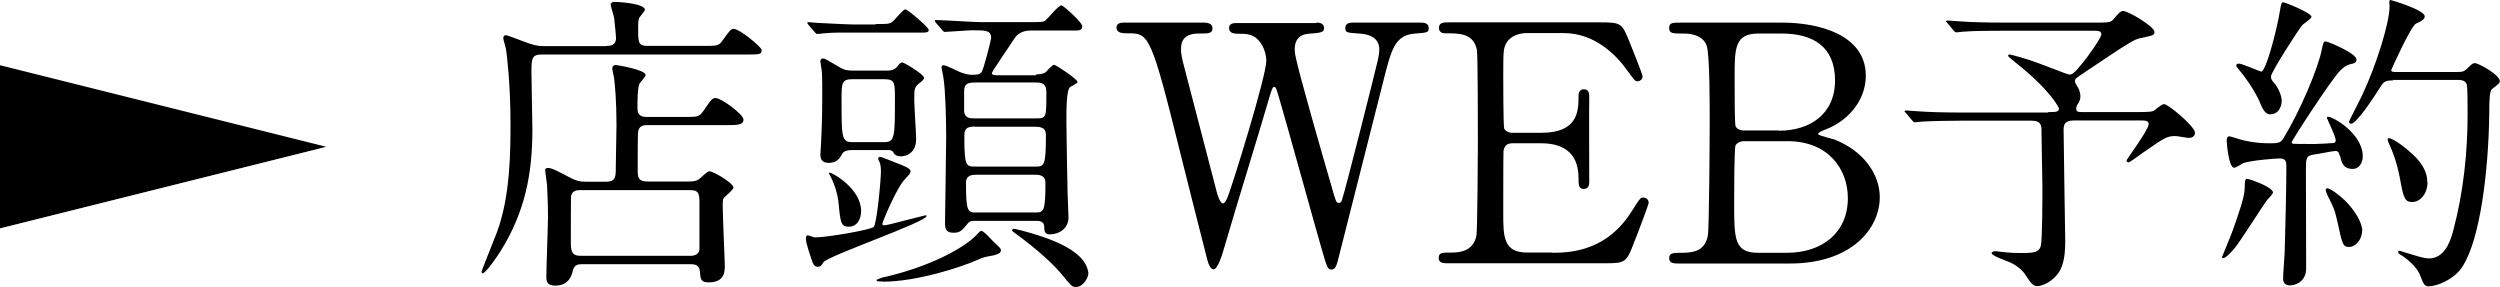
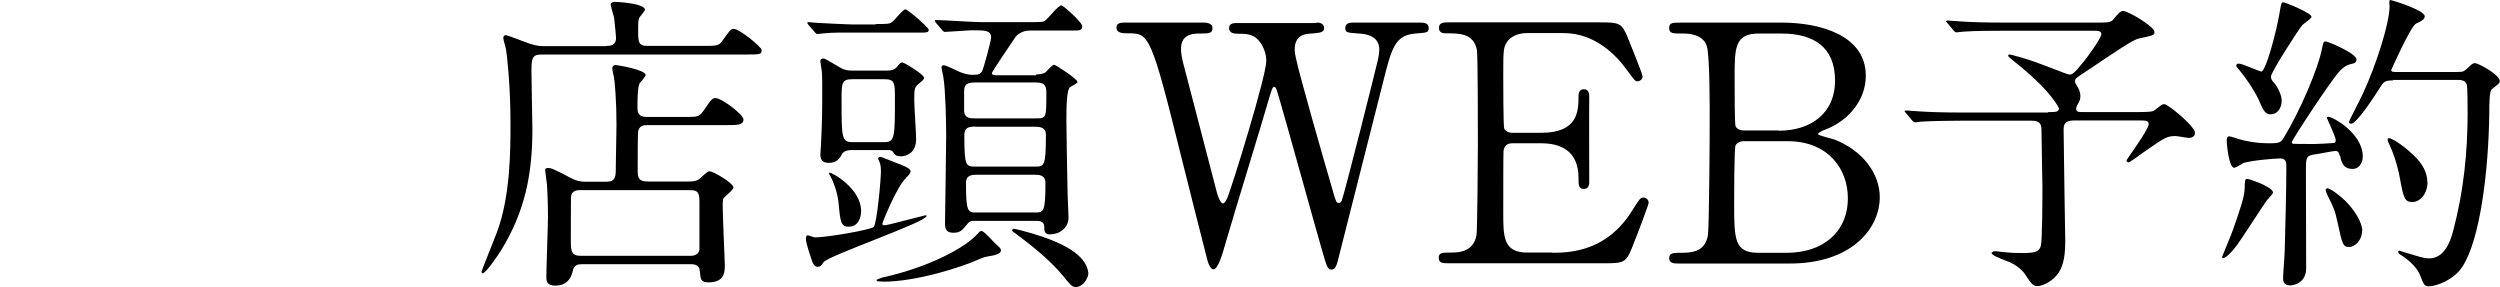
<svg xmlns="http://www.w3.org/2000/svg" id="a" data-name="レイヤー 1" width="107.3" height="12.32" viewBox="0 0 107.3 12.32">
-   <polygon points="0 9.8 0 2.8 14 6.3 0 9.8" style="stroke-width: 0px;" />
  <g>
    <path d="m26.02,1.97c.15,0,.42,0,.42-.35,0-.05-.04-.49-.08-.84-.01-.09-.15-.5-.15-.58s.08-.12.16-.12c.18,0,1.31.07,1.31.34,0,.05-.19.26-.22.31-.07.09-.07.24-.07.54,0,.54,0,.7.41.7h2.35c.63,0,.7,0,.86-.23.32-.45.36-.5.49-.5.23,0,1.19.77,1.19.91,0,.19-.07.19-.71.19h-8.75c-.42,0-.42.22-.42.76,0,.39.04,2.11.04,2.46,0,1.89-.31,3.52-1.36,5.21-.13.2-.63.96-.78.96-.04,0-.04-.05-.04-.08s.57-1.45.65-1.66c.59-1.57.59-3.52.59-4.74,0-1.61-.16-2.96-.19-3.12-.01-.08-.12-.43-.12-.5,0-.05.03-.12.11-.12s.85.31,1.01.36c.34.11.47.11.69.11h2.62Zm0,5.83c.41,0,.41-.23.41-.63,0-.28.03-1.55.03-1.81,0-1.03-.07-1.8-.11-2.05-.01-.05-.07-.31-.07-.37,0-.11.08-.15.15-.15.04,0,1.28.2,1.28.43,0,.07-.23.31-.26.36-.09.19-.09.77-.09,1.01,0,.18,0,.43.39.43h1.62c.58,0,.63,0,.82-.26.35-.51.38-.55.53-.55.24,0,1.19.7,1.19.92,0,.24-.28.24-.71.24h-3.43c-.15,0-.3.03-.36.2-.03.05-.04.08-.04,1.73,0,.27.01.49.41.49h1.8c.11,0,.27,0,.41-.09.07-.05.37-.35.45-.35.18,0,1.04.51,1.04.7,0,.09-.32.35-.38.41-.08.08-.08.12-.08.42,0,.39.09,2.38.09,2.5,0,.26,0,.74-.69.74-.35,0-.35-.14-.38-.46-.01-.27-.2-.32-.38-.32h-4.69c-.18,0-.32.04-.38.26-.04.18-.15.66-.76.66-.35,0-.38-.19-.38-.38,0-.41.07-2.2.07-2.58,0-.62-.03-1.08-.04-1.36-.01-.09-.08-.57-.08-.66,0-.04.05-.07.11-.07.15,0,.27.05.99.43.22.11.36.16.62.16h.92Zm-1.12.36c-.2,0-.35.05-.39.26-.01.07-.01,1.74-.01,1.93,0,.43.03.63.43.63h4.71c.18,0,.35-.07.38-.27v-1.96c0-.39,0-.59-.39-.59h-4.73Z" style="stroke-width: 0px;" />
    <path d="m38.9,7.63c-.38.31-1.03,1.92-1.03,1.97,0,.04.03.07.07.07.03,0,.04,0,.24-.04.16-.04,1.53-.39,1.54-.39s.05,0,.05.03c0,.26-4.25,1.71-4.43,1.99-.07.12-.12.19-.24.19-.08,0-.16-.03-.23-.2-.08-.24-.28-.8-.28-1,0-.04,0-.15.08-.15.04,0,.26.09.31.09.49,0,2.38-.32,2.52-.45.14-.15.31-2.04.31-2.39,0-.12-.01-.24-.04-.34-.01-.05-.08-.16-.08-.2s.04-.08.09-.08c.03,0,.54.2.63.24.34.12.67.26.67.37s-.07.17-.2.3Zm-1.32-6.6c.54,0,.59,0,.71-.09.11-.07.46-.54.57-.54.09,0,1,.77,1,.88s-.08.12-.34.12h-2.98c-.35,0-.77-.01-1.17.03-.05,0-.24.03-.28.03-.05,0-.08-.03-.12-.08l-.27-.31c-.04-.05-.05-.07-.05-.09,0-.01.01-.03.05-.03.05,0,.3.03.35.03.2.01,1.32.07,1.57.07h.97Zm-1.12,5.42c-.16,0-.27.08-.3.13-.12.22-.24.41-.59.41-.26,0-.36-.13-.36-.35,0-.07.03-.43.03-.51.01-.2.05-.96.05-1.81,0-.41.01-1.13-.03-1.35-.01-.08-.05-.28-.05-.34,0-.11.09-.12.12-.12.07,0,.14.04.73.39.2.12.36.13.53.13h1.49c.23,0,.34-.07.41-.15.13-.16.16-.2.24-.2.07,0,.93.51.93.66,0,.08-.13.18-.2.23-.22.18-.22.23-.22.74,0,.23.08,1.4.08,1.66,0,.62-.45.74-.65.74-.19,0-.26-.05-.35-.2-.04-.05-.11-.07-.18-.07h-1.67Zm-.03,3.28c-.32,0-.36-.16-.43-.93-.04-.51-.22-1.01-.42-1.35,0-.01.01-.04.03-.04.12,0,1.35.69,1.35,1.65,0,.26-.12.67-.53.67Zm.15-6.33c-.46,0-.46.17-.46.89,0,1.58,0,1.81.45,1.81h1.39c.45,0,.45-.23.45-1.88,0-.65,0-.82-.45-.82h-1.38Zm1.3,8.68c-.23,0-.26,0-.26-.07t.22-.09c2.04-.45,3.63-1.3,4.16-1.93.03-.04.08-.08.12-.08.12,0,.51.47.61.55.16.15.23.2.23.28,0,.16-.23.19-.31.22-.38.07-.42.07-.66.18-.69.31-2.62.95-4.1.95Zm6.59-8.89c.11,0,.28,0,.41-.09.05-.05.28-.32.36-.32s1.01.62,1.01.74c0,.05-.27.18-.32.22-.16.11-.16.95-.16,1.47,0,.45.04,2.58.05,3.05,0,.16.04.89.04,1.07,0,.47-.39.73-.81.73-.23,0-.23-.18-.23-.32,0-.26-.24-.26-.32-.26h-2.69c-.08,0-.19,0-.28.12-.23.28-.31.39-.61.39-.36,0-.36-.24-.36-.43,0-.22.05-3.12.05-3.71,0-.65-.03-2-.12-2.53-.01-.09-.08-.38-.08-.43,0-.08.07-.09.09-.09.12,0,.61.26.72.3.23.09.42.11.46.11.28,0,.35,0,.45-.12.08-.08.41-1.38.41-1.47,0-.32-.26-.32-.82-.32-.16,0-1.03.07-1.17.07-.04,0-.07-.03-.11-.08l-.27-.31s-.05-.07-.05-.09.03-.03.04-.03c.28,0,1.62.09,1.93.09h2.07c.57,0,.62,0,.73-.09.11-.09.53-.63.67-.63.07,0,.89.73.89.89,0,.19-.13.19-.35.19h-1.84c-.12,0-.5,0-.72.34-.15.24-.97,1.42-.97,1.49,0,.09.14.09.2.09h1.71Zm-2.63.35c-.42,0-.46.15-.46.42v.77c0,.35.27.35.43.35h2.65c.45,0,.45-.01.45-1.12,0-.35-.15-.42-.46-.42h-2.61Zm0,1.89c-.45,0-.45.2-.45.46,0,1.26.08,1.26.49,1.26h2.54c.39,0,.47,0,.47-1.32,0-.16,0-.39-.43-.39h-2.62Zm.07,2.07c-.16,0-.45,0-.45.35,0,1.27.08,1.27.47,1.27h2.47c.39,0,.47,0,.47-1.27,0-.35-.3-.35-.45-.35h-2.52Zm4.24,4.82c-.14,0-.26-.15-.55-.51-.41-.49-1.01-1.05-2.03-1.8-.04-.03-.13-.08-.13-.12,0-.03.03-.07.07-.07.08,0,.51.12.76.19,1.32.39,2.34.91,2.44,1.69.03.15-.18.62-.55.62Z" style="stroke-width: 0px;" />
    <path d="m56.5.97c.08,0,.33,0,.33.24,0,.18-.17.2-.55.23-.23.01-.71.04-.71.68,0,.14.03.3.06.41.11.58,1.19,4.35,1.52,5.47.18.64.2.71.31.71.09,0,.13-.08.14-.14.11-.28,1.43-5.51,1.54-6,.03-.13.06-.31.06-.45,0-.62-.67-.67-.87-.68-.54-.04-.59-.04-.59-.24s.18-.23.31-.23h2.89c.14,0,.38,0,.38.23,0,.2-.06.2-.58.24-.88.07-1.02.65-1.4,2.17-.51,2.04-1.35,5.3-1.86,7.34-.1.43-.16.62-.33.62s-.2-.1-.44-.94c-.26-.89-1.47-5.27-1.76-6.25-.17-.58-.18-.65-.27-.65-.07,0-.11.17-.17.35-.51,1.76-1.38,4.54-1.89,6.29-.17.6-.35,1.19-.54,1.19-.11,0-.21-.2-.26-.4-.16-.62-.94-3.7-1.11-4.39-1.32-5.34-1.39-5.34-2.31-5.34-.2,0-.48,0-.48-.25,0-.16.14-.21.3-.21h3.42c.1,0,.4,0,.4.24,0,.23-.16.23-.6.23-.37,0-.75.11-.75.65,0,.1,0,.24.08.57.21.79,1.22,4.69,1.45,5.57.01.04.13.5.27.5.09,0,.17-.2.2-.27.23-.58,1.66-5.2,1.66-5.85,0-.3-.14-.75-.45-.99-.23-.17-.48-.17-.71-.17-.2,0-.44-.01-.44-.25,0-.21.24-.21.3-.21h3.44Z" style="stroke-width: 0px;" />
    <path d="m66.63,10.85c.89,0,2.35-.13,3.39-1.76.35-.55.38-.61.5-.61s.24.07.24.23c0,.07-.51,1.42-.6,1.63-.35.92-.37.96-1.29.96h-6.68c-.24,0-.44,0-.44-.23s.14-.23.54-.23c.34,0,.95-.04,1.08-.74.04-.24.06-3.5.06-3.91,0-.57,0-3.78-.04-4.04-.14-.72-.75-.72-1.32-.72-.1,0-.31,0-.31-.23,0-.24.2-.24.44-.24h6.46c.88,0,.95.03,1.23.72.08.2.61,1.5.61,1.6,0,.11-.1.21-.23.21-.08,0-.11-.03-.44-.48-.44-.62-1.36-1.59-2.72-1.59h-1.57c-.55,0-.79.28-.85.37-.17.25-.17.38-.17,1.5,0,.18,0,2.11.04,2.23.09.17.3.18.34.18h1.25c1.6,0,1.6-.96,1.6-1.59,0-.04,0-.28.23-.28.24,0,.23.24.23.35-.01.52,0,3.06,0,3.63,0,.07,0,.3-.23.3s-.23-.18-.23-.47c0-1.2-.81-1.49-1.6-1.49h-1.25c-.24,0-.34.14-.37.33-.01.11-.01,2.45-.01,2.67,0,.99,0,1.69,1.02,1.69h1.09Z" style="stroke-width: 0px;" />
    <path d="m76.48.97c1.59,0,3.6.52,3.6,2.28,0,1.11-.82,1.96-1.71,2.3-.08.03-.34.13-.34.2s.6.2.71.24c1.22.48,1.94,1.47,1.94,2.47,0,1.35-1.21,2.85-3.86,2.85h-4.75c-.21,0-.43,0-.43-.23s.21-.23.44-.23c.47,0,1.09,0,1.22-.74.06-.28.08-4.28.08-4.83,0-.62.01-2.93-.13-3.32-.18-.52-.85-.52-.99-.52-.47,0-.62,0-.62-.24,0-.23.14-.23.55-.23h4.28Zm-1.66,5.09c-.1,0-.27.06-.33.18s-.06,2.14-.06,2.47c0,1.54,0,2.14,1.03,2.14h1.23c1.53,0,2.62-.87,2.62-2.35,0-1.25-.85-2.44-2.58-2.44h-1.93Zm1.53-.45c1.33,0,2.41-.71,2.41-2.16s-.95-2.01-2.28-2.01h-1.01c-1.02,0-1.02.64-1.02,1.87,0,.71,0,1.98.04,2.11.06.13.24.18.33.18h1.53Z" style="stroke-width: 0px;" />
    <path d="m87.92,4.81c.31,0,.45,0,.45-.16,0-.01-.31-.72-1.77-1.89-.36-.3-.41-.32-.41-.38,0-.04.05-.04.07-.04.05,0,.76.19,1.28.39.2.07,1.21.47,1.26.47.12,0,.18.01.62-.54.16-.19.77-1.03.77-1.19,0-.15-.16-.15-.32-.15h-3.92c-.32,0-1.23,0-1.7.04-.04,0-.24.03-.28.03-.05,0-.08-.03-.12-.08l-.26-.31q-.07-.07-.07-.09s.03-.03.05-.03c.08,0,.5.04.59.04.39.03,1.08.05,1.85.05h4c.42,0,.57,0,.68-.12.2-.24.32-.38.43-.38.22,0,1.35.67,1.35.9,0,.14-.05.15-.57.26-.3.05-.51.19-2.42,1.47-.39.26-.42.27-.42.39,0,.07.03.11.08.19.08.12.15.27.15.46,0,.05-.01.16-.07.26-.08.13-.11.18-.11.27,0,.14.12.14.26.14h2.4c.59,0,.63-.03.69-.07.26-.2.34-.27.43-.27.17,0,1.32.96,1.32,1.23,0,.18-.18.22-.26.22s-.49-.08-.58-.08c-.37,0-.47.07-1.39.71-.13.09-.57.42-.62.42s-.09-.04-.09-.09c0-.03.95-1.31.95-1.55,0-.15-.11-.16-.41-.16h-2.71c-.28,0-.53.01-.53.38,0,.51.07,4.66.07,4.77,0,.49-.03,1.09-.35,1.47-.27.34-.67.49-.84.49-.2,0-.27-.11-.53-.5-.08-.13-.31-.36-.63-.51-.14-.07-.81-.28-.81-.41,0-.05.11-.08.16-.08s.3.04.35.04c.26.03.5.04.74.04.58,0,.78-.03.86-.3.07-.27.07-2.11.07-2.55,0-.35-.04-2.03-.04-2.4,0-.19,0-.43-.41-.43h-3.04c-.32,0-1.23.01-1.7.04-.04,0-.24.03-.28.03-.05,0-.07-.03-.12-.08l-.26-.31q-.07-.07-.07-.09s.04-.03.05-.03c.08,0,.5.04.59.04.39.03,1.08.05,1.85.05h3.66Z" style="stroke-width: 0px;" />
    <path d="m97.56,8.25c0,.08-.23.3-.27.35-.23.32-1.15,1.78-1.38,2.05-.09.12-.38.43-.49.43-.04,0-.05-.01-.05-.05,0-.01.41-.99.47-1.17.24-.69.49-1.38.5-1.75.01-.39.01-.43.12-.43.08,0,.43.14.53.18.19.08.57.26.57.41Zm2.86-1.57c-.03-.12-.05-.2-.19-.2-.12,0-.76.14-.9.15-.36.05-.36.16-.36.68,0,.59.01,3.54.01,4.2s-.57.74-.69.74c-.3,0-.3-.23-.3-.32,0-.18.07-1,.07-1.19.03-.99.07-2.65.07-3.62,0-.17-.03-.32-.27-.32s-1.27.09-1.58.2c-.05.03-.32.2-.39.2-.24,0-.32-1.08-.32-1.15s0-.2.12-.2c.01,0,.34.09.37.11.28.09.76.19,1.35.19.43,0,.49-.04.61-.24.69-1.13,1.47-2.96,1.63-3.78.07-.32.07-.35.18-.35.07,0,1.31.5,1.31.78,0,.12-.09.16-.2.18-.12.03-.24.04-.49.28-.37.36-2.09,3.01-2.09,3.08,0,.04.03.05.04.07.05.01.85.01.95.01.2,0,.63-.03.78-.04.07,0,.12-.03.12-.12,0-.16-.38-.93-.38-.96,0-.05.04-.05.05-.05.22,0,1.49.73,1.49,1.7,0,.3-.18.54-.42.54-.3,0-.47-.11-.55-.55Zm-2.94-1.77c-.19,0-.3-.08-.45-.43-.05-.15-.35-.78-.9-1.45-.14-.16-.15-.18-.15-.22s.03-.08.11-.08c.16,0,.88.34.97.34.18,0,.65-1.67.82-2.75.04-.22.07-.22.12-.22.09,0,1.21.46,1.21.62,0,.08-.34.3-.39.35-.16.18-1.35,2.03-1.35,2.21,0,.12.05.19.12.26.16.17.34.54.34.78,0,.27-.15.58-.46.58Zm3.9,5c0,.39-.3.69-.55.69-.27,0-.3-.11-.5-1.05-.12-.54-.16-.62-.43-1.16-.03-.07-.08-.19-.08-.24s.04-.07.07-.07c.12,0,.54.31.77.54.39.39.73.92.73,1.3Zm1.34-6.46c-.3,0-.39.04-.5.2-.31.49-1.07,1.66-1.31,1.66-.07,0-.09-.04-.09-.09,0-.03.5-.99.58-1.17.57-1.21,1.16-3.05,1.16-3.78,0-.03-.01-.16-.01-.19,0-.04.01-.08.05-.08s1.47.43,1.47.7c0,.13-.16.22-.37.31-.22.09-1.07,1.99-1.07,2,0,.08.11.08.23.08h2.47c.37,0,.38,0,.53-.12.24-.23.27-.26.36-.26.16,0,1.07.5,1.07.77,0,.09-.04.11-.34.35-.11.08-.11.66-.11,1.01-.03,2.49-.39,5.43-1.15,6.6-.35.55-1.09.85-1.46.85-.17,0-.22-.11-.34-.43-.12-.34-.43-.63-.74-.85-.19-.12-.22-.14-.22-.2,0-.05.04-.05.05-.05.03,0,.36.12.43.13.36.11.63.2.85.2.58,0,.88-.57,1.04-1.22.43-1.63.61-3.31.61-5,0-.22,0-1.19-.04-1.26-.08-.18-.26-.18-.41-.18h-2.77Zm1.47,4.36c0,.51-.32.86-.65.86s-.38-.16-.54-1.04c-.12-.65-.34-1.2-.41-1.34-.09-.2-.11-.24-.11-.28s0-.08.04-.08c.22,0,.85.51,1.07.73.38.36.59.74.59,1.15Z" style="stroke-width: 0px;" />
  </g>
</svg>